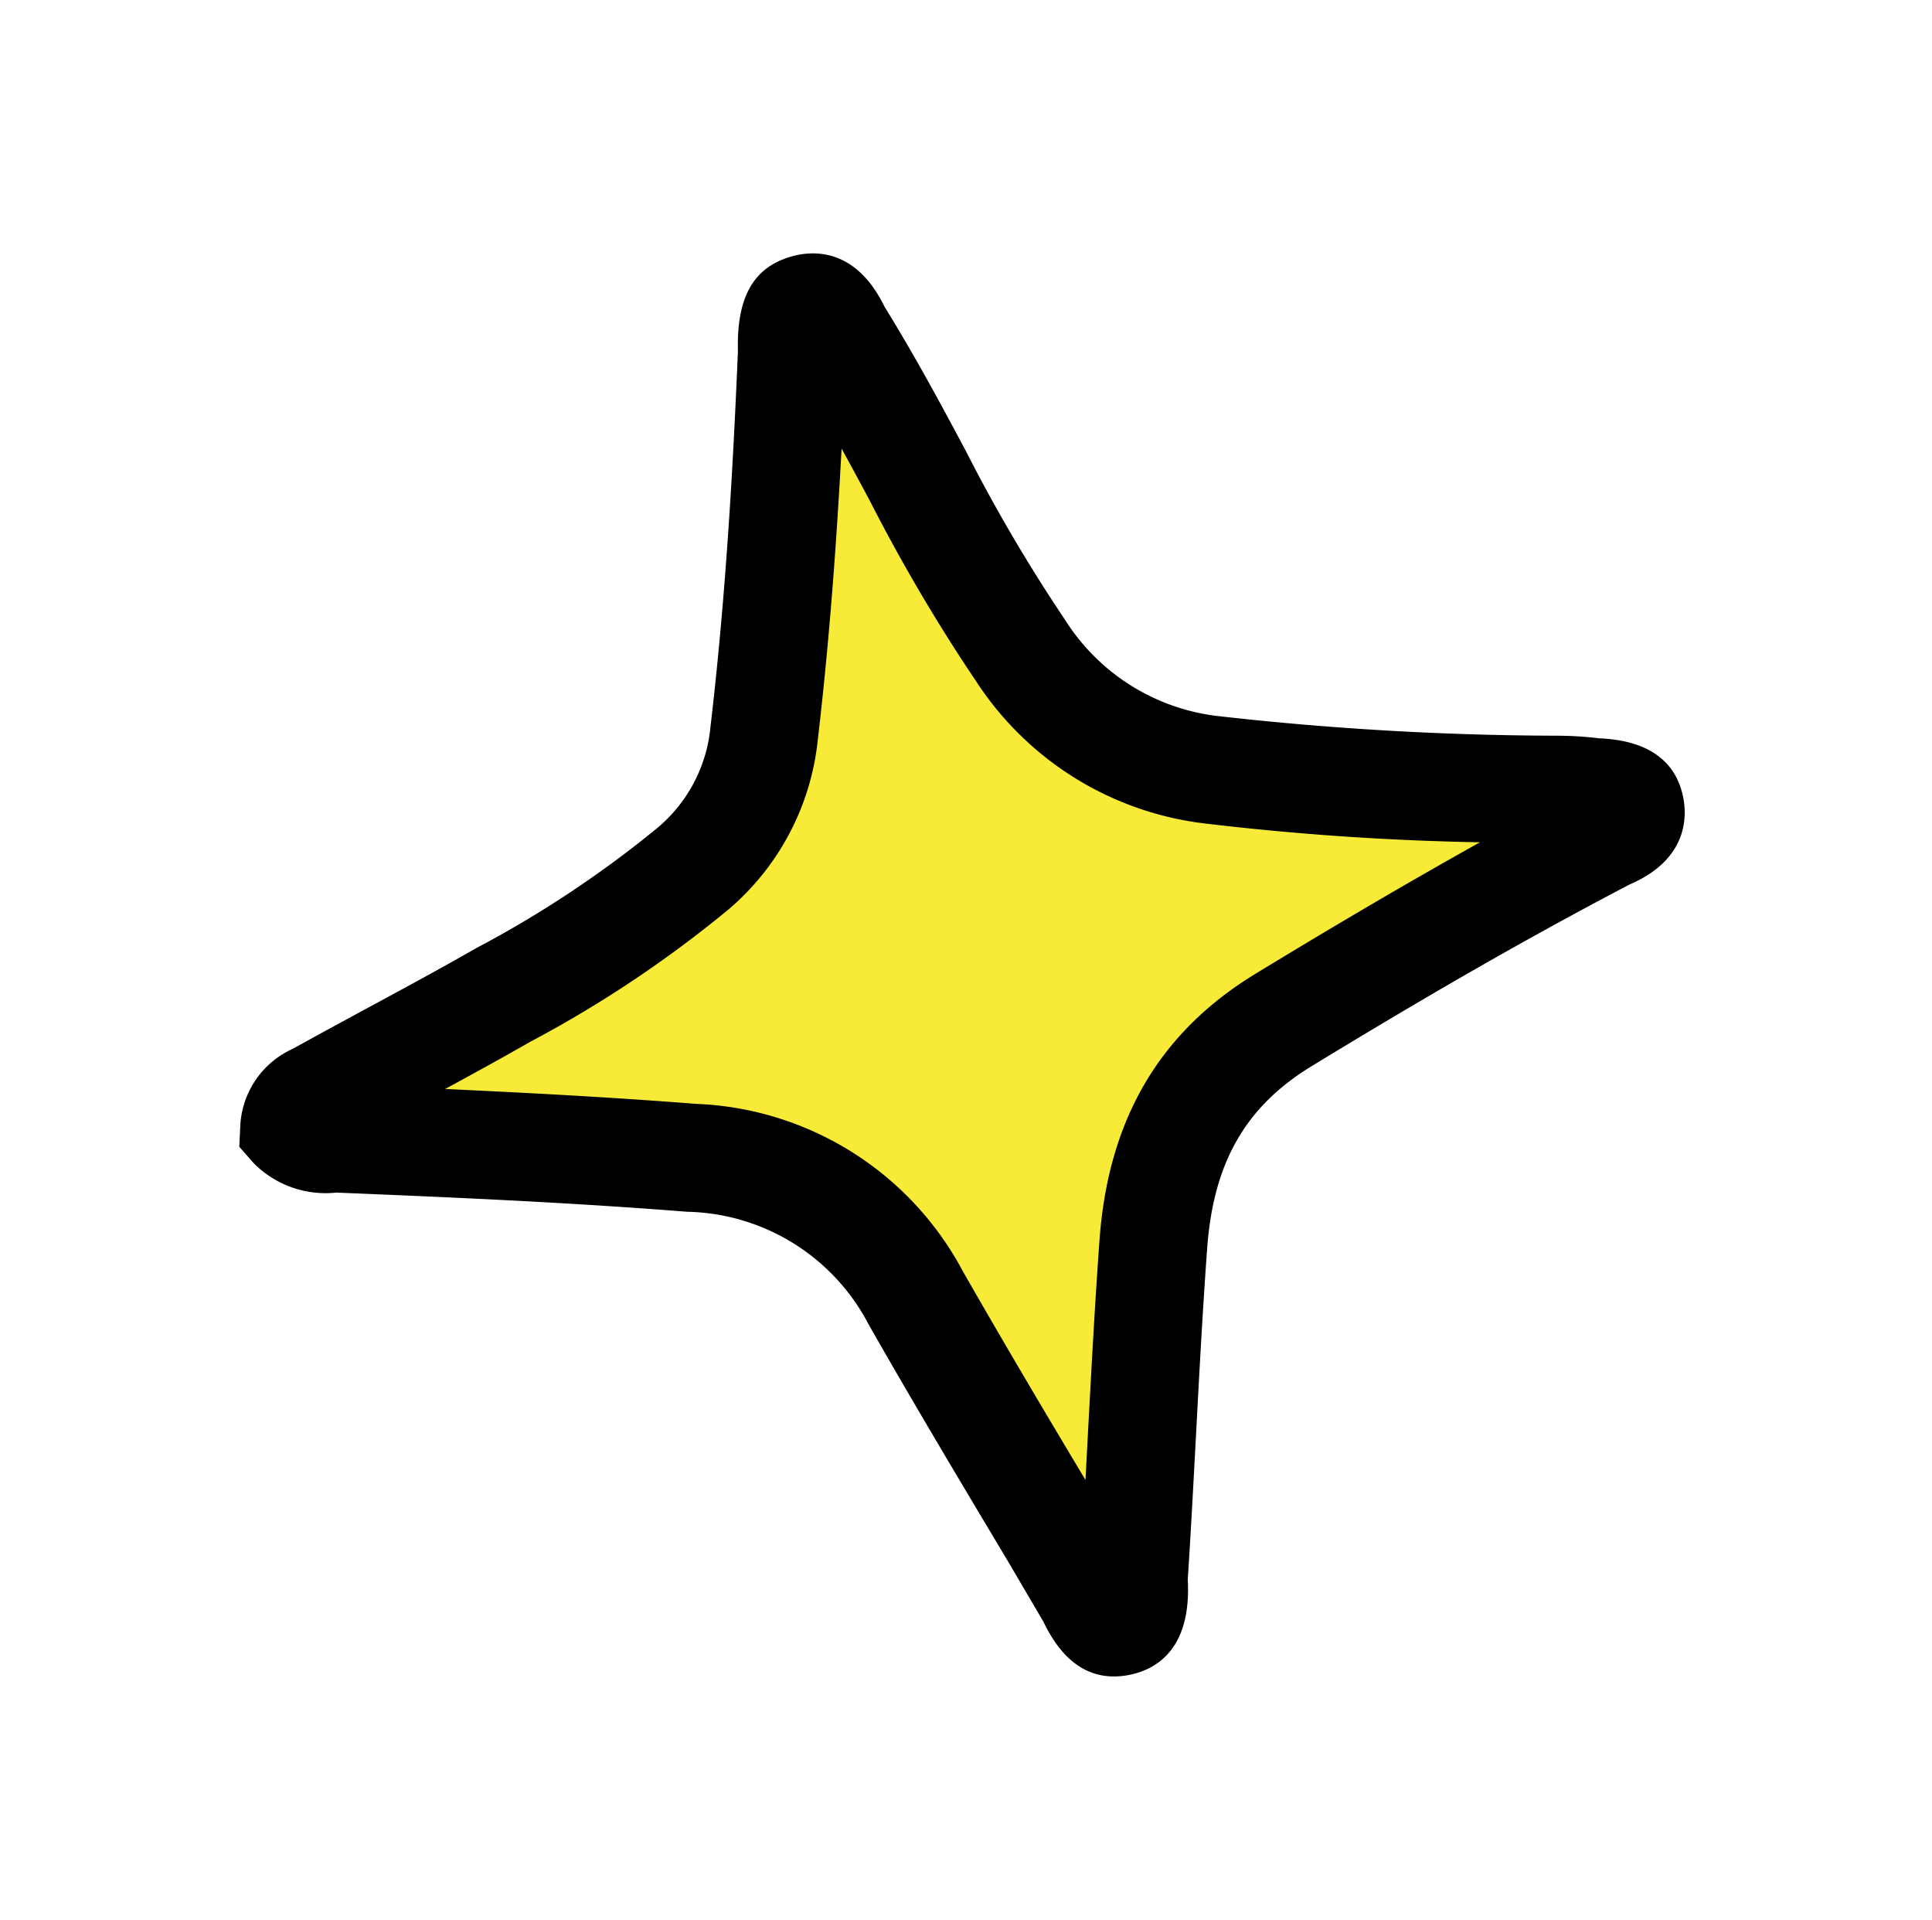
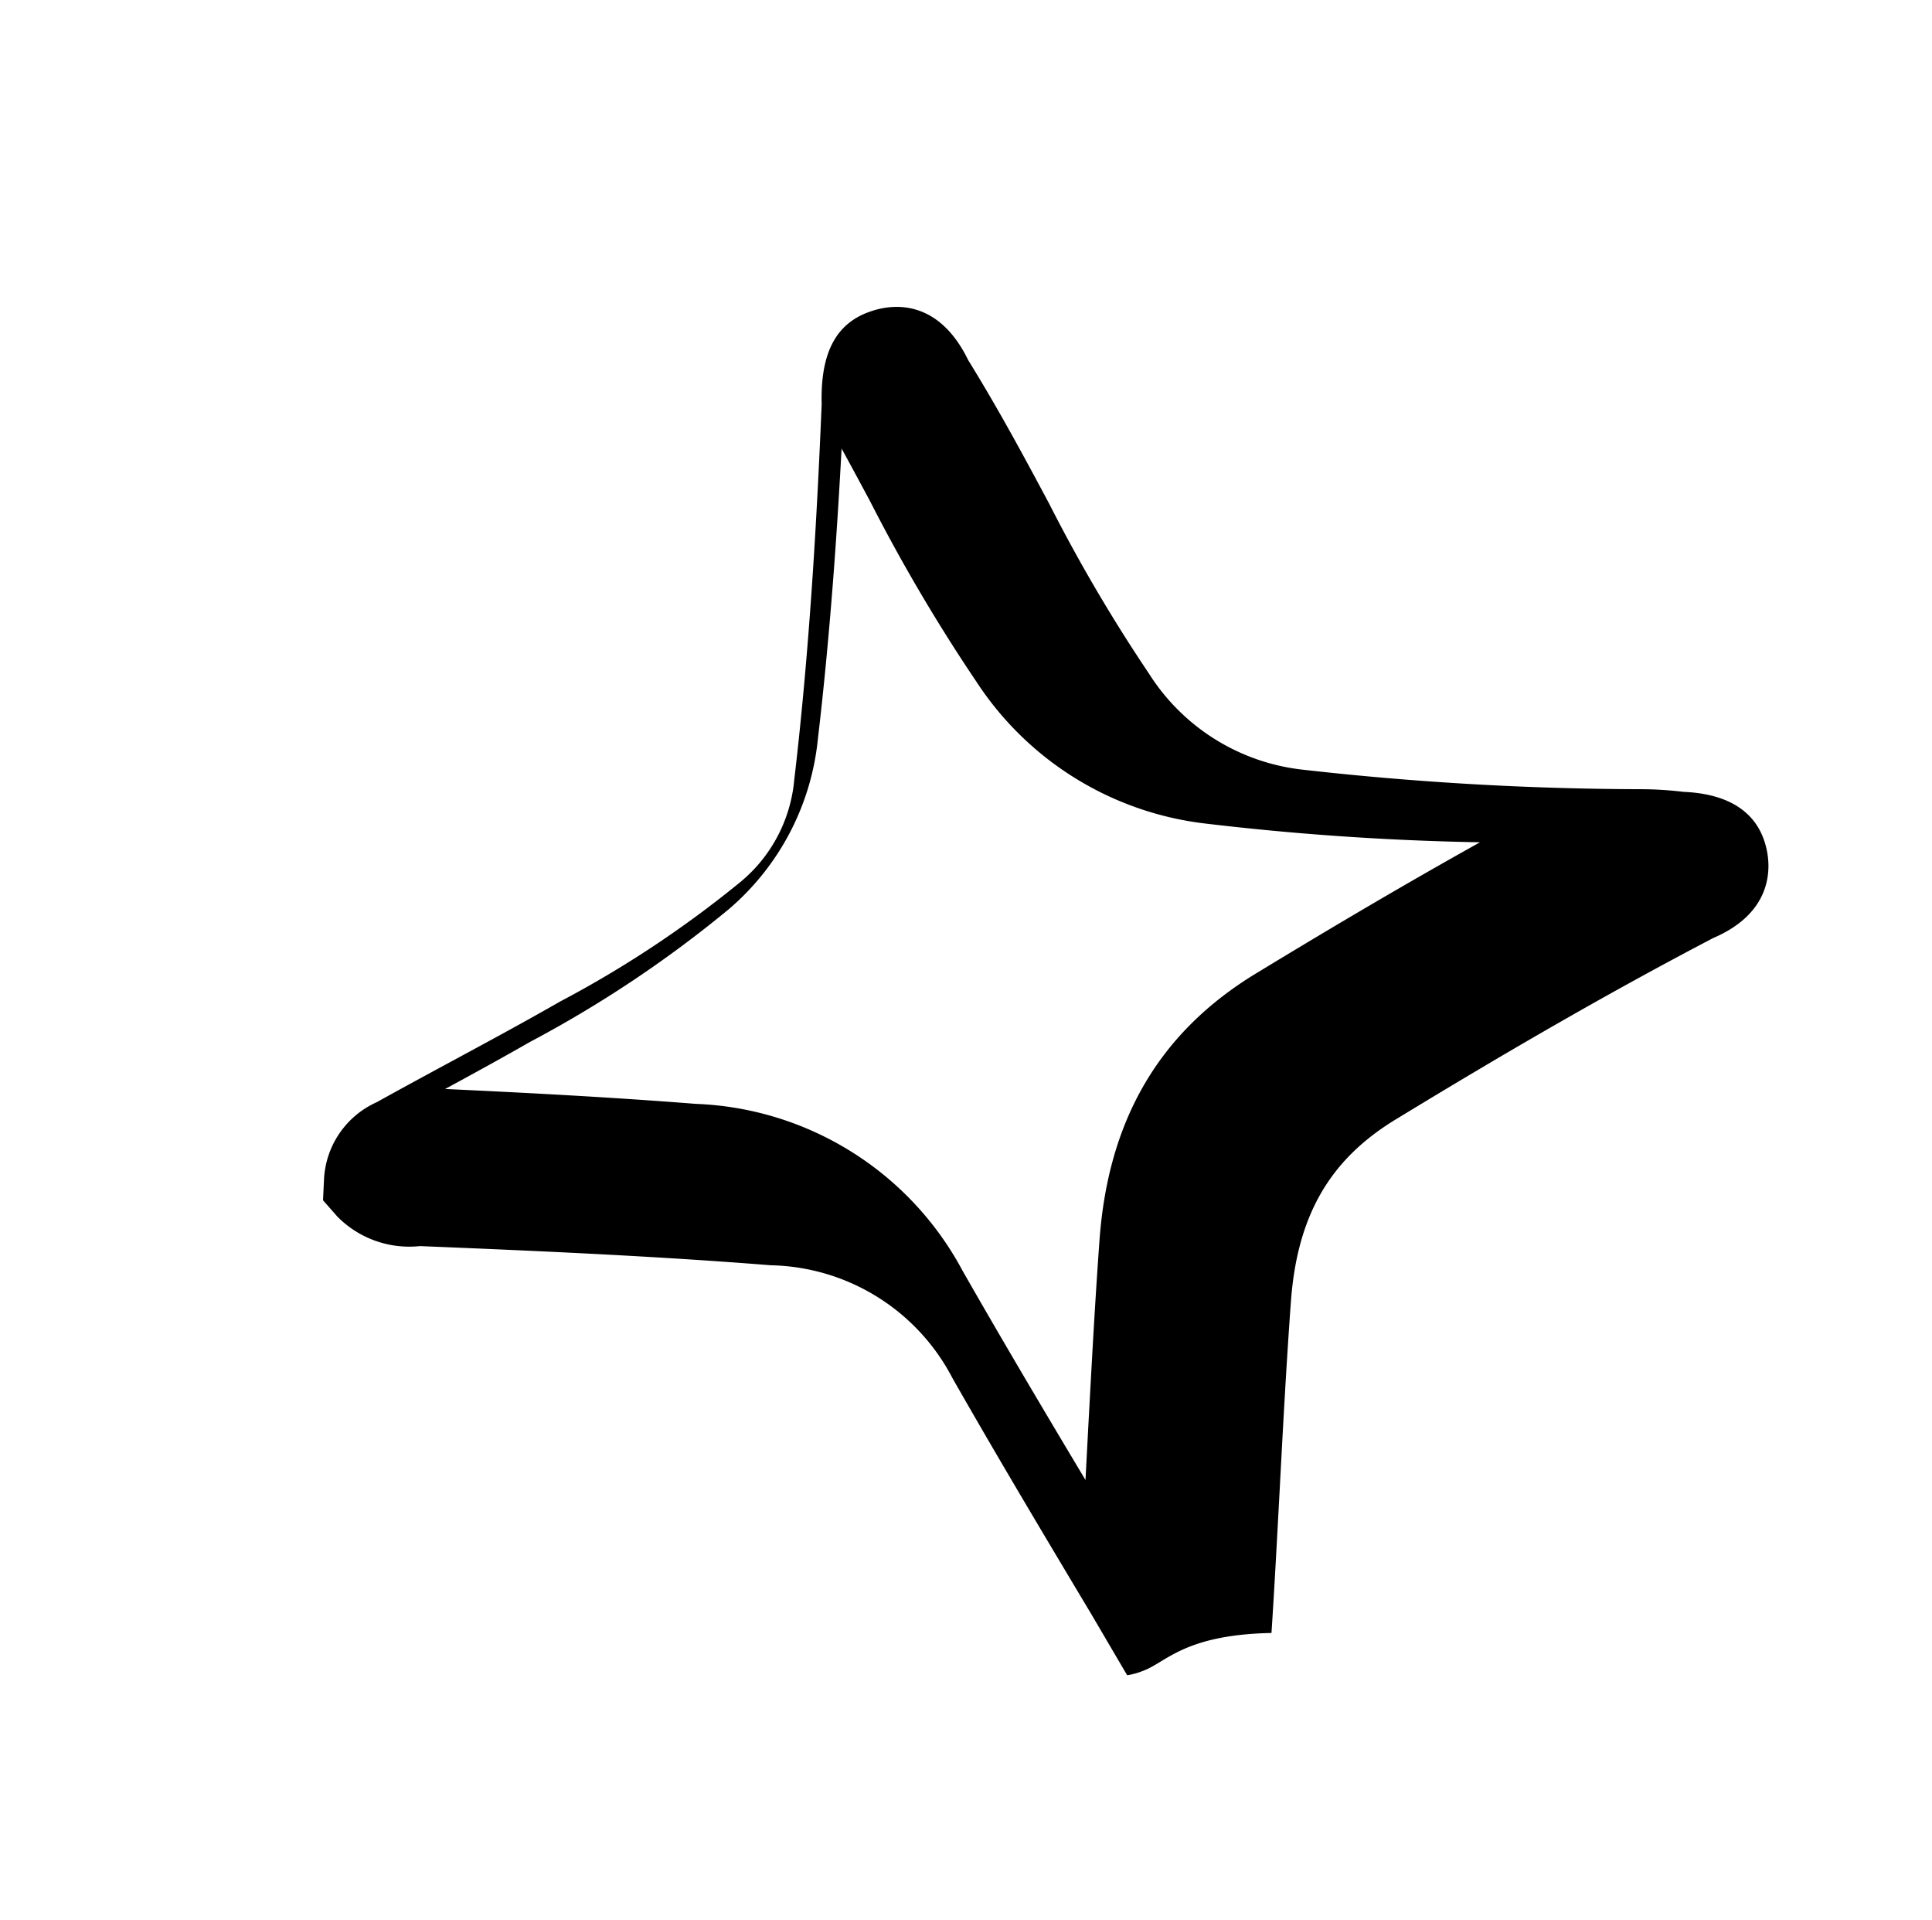
<svg xmlns="http://www.w3.org/2000/svg" width="81.243" height="80.724" viewBox="0 0 81.243 80.724">
  <g id="Grupo_78128" data-name="Grupo 78128" transform="matrix(0.899, -0.438, 0.438, 0.899, -580.05, -585.763)">
-     <path id="Trazado_9074" data-name="Trazado 9074" d="M254.75,828.192c.411-.753,1.074-.707,1.653-.739,2.892-.158,5.789-.231,8.68-.424a47.765,47.765,0,0,0,9.5-1.279,8.574,8.574,0,0,0,5.19-3.821c2.888-4.5,5.506-9.14,8.042-13.836.316-.586.532-1.524,1.281-1.441,1.016.114.74,1.175.816,1.868.547,5,.272,10.048,1.074,15.047a11.082,11.082,0,0,0,5.052,8.018,130.3,130.3,0,0,0,12.557,7.045,13.406,13.406,0,0,1,1.4.783c.485.324,1.3.545,1.155,1.244-.188.883-1.1.646-1.736.666-5.107.161-10.193.543-15.284,1.022-4.252.4-7.057,2.624-9.072,6.1-2.331,4.023-4.531,8.122-6.832,12.162-.339.6-.5,1.713-1.451,1.44-.7-.2-.489-1.191-.545-1.847-.4-4.709-.821-9.418-1.128-14.133a11.085,11.085,0,0,0-5.9-9.418c-4.273-2.519-8.623-4.879-12.985-7.229C255.648,829.116,254.942,828.9,254.75,828.192Z" transform="translate(0.504 0.471)" fill="#f8eb38" />
-     <path id="Trazado_9075" data-name="Trazado 9075" d="M277.564,864.841a3.308,3.308,0,0,1-.914-.136c-1.463-.426-2.194-1.622-2.18-3.564l-.227-2.931c-.329-3.839-.658-7.677-.906-11.522a8.809,8.809,0,0,0-4.787-7.606c-4.187-2.469-8.5-4.811-12.911-7.187a4.25,4.25,0,0,1-2.578-2.632l-.243-.885.441-.806a3.753,3.753,0,0,1,3.39-1.912c1.335-.071,2.534-.121,3.735-.172,1.686-.071,3.37-.142,5.051-.255a45.5,45.5,0,0,0,9.053-1.205,6.3,6.3,0,0,0,3.882-2.857c3.114-4.849,5.885-9.861,7.951-13.686.9-1.981,2.037-2.8,3.533-2.62.85.092,2.824.637,2.824,3.647.248,2.477.335,4.73.417,6.91a67.908,67.908,0,0,0,.643,8.256,8.8,8.8,0,0,0,4.058,6.478,128.954,128.954,0,0,0,12.337,6.921,15.325,15.325,0,0,1,1.63.918c2.162,1.17,2.325,2.6,2.112,3.6-.2.971-1.012,2.606-3.683,2.475-4.7.136-9.516.459-15.346,1.01-3.247.305-5.5,1.838-7.317,4.973-1.321,2.275-2.595,4.572-3.867,6.866-.981,1.764-1.957,3.529-2.958,5.281C279.805,864.338,278.556,864.841,277.564,864.841Zm-15.9-34.856c3.114,1.7,6.179,3.4,9.2,5.178a13.288,13.288,0,0,1,7.013,11.229c.222,3.39.5,6.776.793,10.164q.511-.921,1.019-1.839c1.291-2.321,2.578-4.642,3.911-6.939,2.554-4.418,6.1-6.78,10.826-7.224,4.033-.378,7.591-.651,10.9-.834a114.909,114.909,0,0,1-10.028-5.761,13.348,13.348,0,0,1-6.048-9.556,72.848,72.848,0,0,1-.7-8.808c-.033-.852-.066-1.688-.107-2.514-1.8,3.243-3.926,6.927-6.249,10.548a10.823,10.823,0,0,1-6.506,4.787,49.561,49.561,0,0,1-9.951,1.353C264.382,829.86,263.022,829.925,261.663,829.984Z" transform="translate(0 0)" />
+     <path id="Trazado_9075" data-name="Trazado 9075" d="M277.564,864.841a3.308,3.308,0,0,1-.914-.136l-.227-2.931c-.329-3.839-.658-7.677-.906-11.522a8.809,8.809,0,0,0-4.787-7.606c-4.187-2.469-8.5-4.811-12.911-7.187a4.25,4.25,0,0,1-2.578-2.632l-.243-.885.441-.806a3.753,3.753,0,0,1,3.39-1.912c1.335-.071,2.534-.121,3.735-.172,1.686-.071,3.37-.142,5.051-.255a45.5,45.5,0,0,0,9.053-1.205,6.3,6.3,0,0,0,3.882-2.857c3.114-4.849,5.885-9.861,7.951-13.686.9-1.981,2.037-2.8,3.533-2.62.85.092,2.824.637,2.824,3.647.248,2.477.335,4.73.417,6.91a67.908,67.908,0,0,0,.643,8.256,8.8,8.8,0,0,0,4.058,6.478,128.954,128.954,0,0,0,12.337,6.921,15.325,15.325,0,0,1,1.63.918c2.162,1.17,2.325,2.6,2.112,3.6-.2.971-1.012,2.606-3.683,2.475-4.7.136-9.516.459-15.346,1.01-3.247.305-5.5,1.838-7.317,4.973-1.321,2.275-2.595,4.572-3.867,6.866-.981,1.764-1.957,3.529-2.958,5.281C279.805,864.338,278.556,864.841,277.564,864.841Zm-15.9-34.856c3.114,1.7,6.179,3.4,9.2,5.178a13.288,13.288,0,0,1,7.013,11.229c.222,3.39.5,6.776.793,10.164q.511-.921,1.019-1.839c1.291-2.321,2.578-4.642,3.911-6.939,2.554-4.418,6.1-6.78,10.826-7.224,4.033-.378,7.591-.651,10.9-.834a114.909,114.909,0,0,1-10.028-5.761,13.348,13.348,0,0,1-6.048-9.556,72.848,72.848,0,0,1-.7-8.808c-.033-.852-.066-1.688-.107-2.514-1.8,3.243-3.926,6.927-6.249,10.548a10.823,10.823,0,0,1-6.506,4.787,49.561,49.561,0,0,1-9.951,1.353C264.382,829.86,263.022,829.925,261.663,829.984Z" transform="translate(0 0)" />
  </g>
</svg>